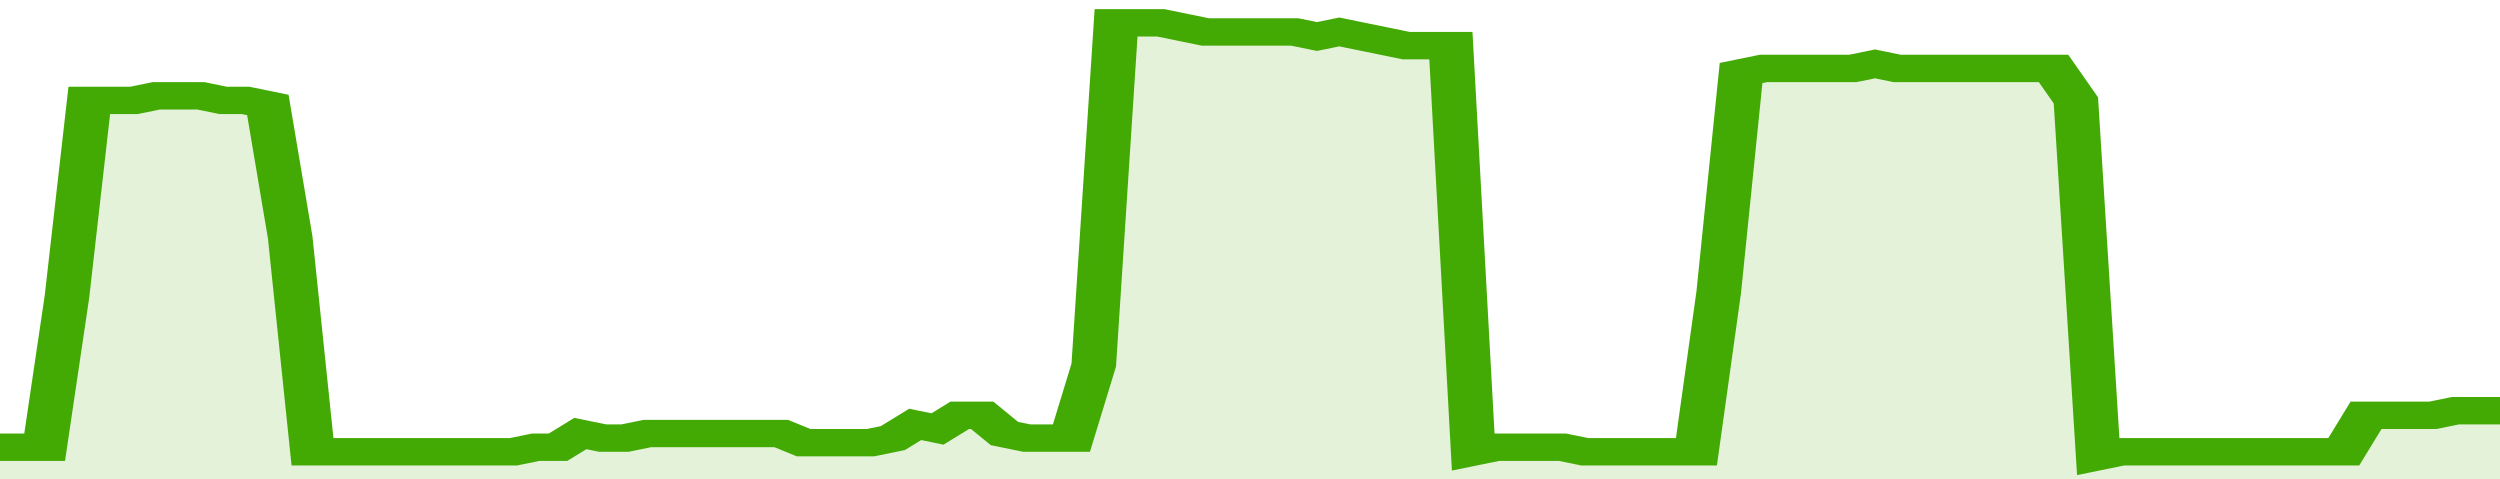
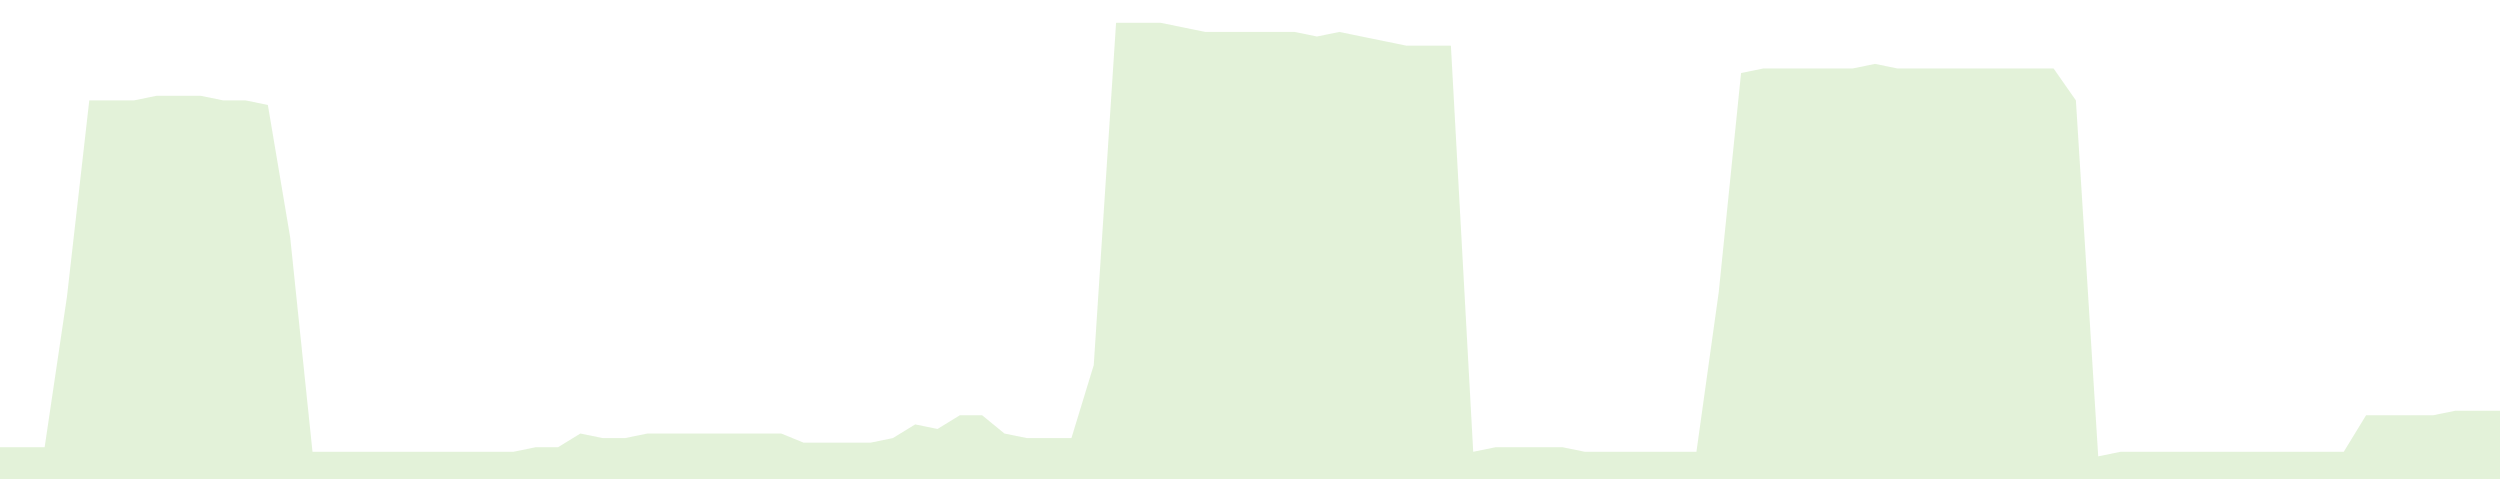
<svg xmlns="http://www.w3.org/2000/svg" viewBox="0 0 336 105" width="120" height="23" preserveAspectRatio="none">
-   <polyline fill="none" stroke="#43AA05" stroke-width="6" points="0, 98 3, 98 6, 98 9, 65 12, 22 15, 22 18, 22 21, 21 24, 21 27, 21 30, 22 33, 22 36, 23 39, 52 42, 99 45, 99 48, 99 51, 99 54, 99 57, 99 60, 99 63, 99 66, 99 69, 99 72, 98 75, 98 78, 95 81, 96 84, 96 87, 95 90, 95 93, 95 96, 95 99, 95 102, 95 105, 95 108, 97 111, 97 114, 97 117, 97 120, 96 123, 93 126, 94 129, 91 132, 91 135, 95 138, 96 141, 96 144, 96 147, 80 150, 5 153, 5 156, 5 159, 6 162, 7 165, 7 168, 7 171, 7 174, 7 177, 8 180, 7 183, 8 186, 9 189, 10 192, 10 195, 10 198, 99 201, 98 204, 98 207, 98 210, 98 213, 99 216, 99 219, 99 222, 99 225, 99 228, 99 231, 64 234, 16 237, 15 240, 15 243, 15 246, 15 249, 15 252, 14 255, 15 258, 15 261, 15 264, 15 267, 15 270, 15 273, 15 276, 15 279, 22 282, 100 285, 99 288, 99 291, 99 294, 99 297, 99 300, 99 303, 99 306, 99 309, 99 312, 99 315, 99 318, 91 321, 91 324, 91 327, 91 330, 90 333, 90 336, 90 336, 90 "> </polyline>
  <polygon fill="#43AA05" opacity="0.15" points="0, 105 0, 98 3, 98 6, 98 9, 65 12, 22 15, 22 18, 22 21, 21 24, 21 27, 21 30, 22 33, 22 36, 23 39, 52 42, 99 45, 99 48, 99 51, 99 54, 99 57, 99 60, 99 63, 99 66, 99 69, 99 72, 98 75, 98 78, 95 81, 96 84, 96 87, 95 90, 95 93, 95 96, 95 99, 95 102, 95 105, 95 108, 97 111, 97 114, 97 117, 97 120, 96 123, 93 126, 94 129, 91 132, 91 135, 95 138, 96 141, 96 144, 96 147, 80 150, 5 153, 5 156, 5 159, 6 162, 7 165, 7 168, 7 171, 7 174, 7 177, 8 180, 7 183, 8 186, 9 189, 10 192, 10 195, 10 198, 99 201, 98 204, 98 207, 98 210, 98 213, 99 216, 99 219, 99 222, 99 225, 99 228, 99 231, 64 234, 16 237, 15 240, 15 243, 15 246, 15 249, 15 252, 14 255, 15 258, 15 261, 15 264, 15 267, 15 270, 15 273, 15 276, 15 279, 22 282, 100 285, 99 288, 99 291, 99 294, 99 297, 99 300, 99 303, 99 306, 99 309, 99 312, 99 315, 99 318, 91 321, 91 324, 91 327, 91 330, 90 333, 90 336, 90 336, 105 " />
</svg>